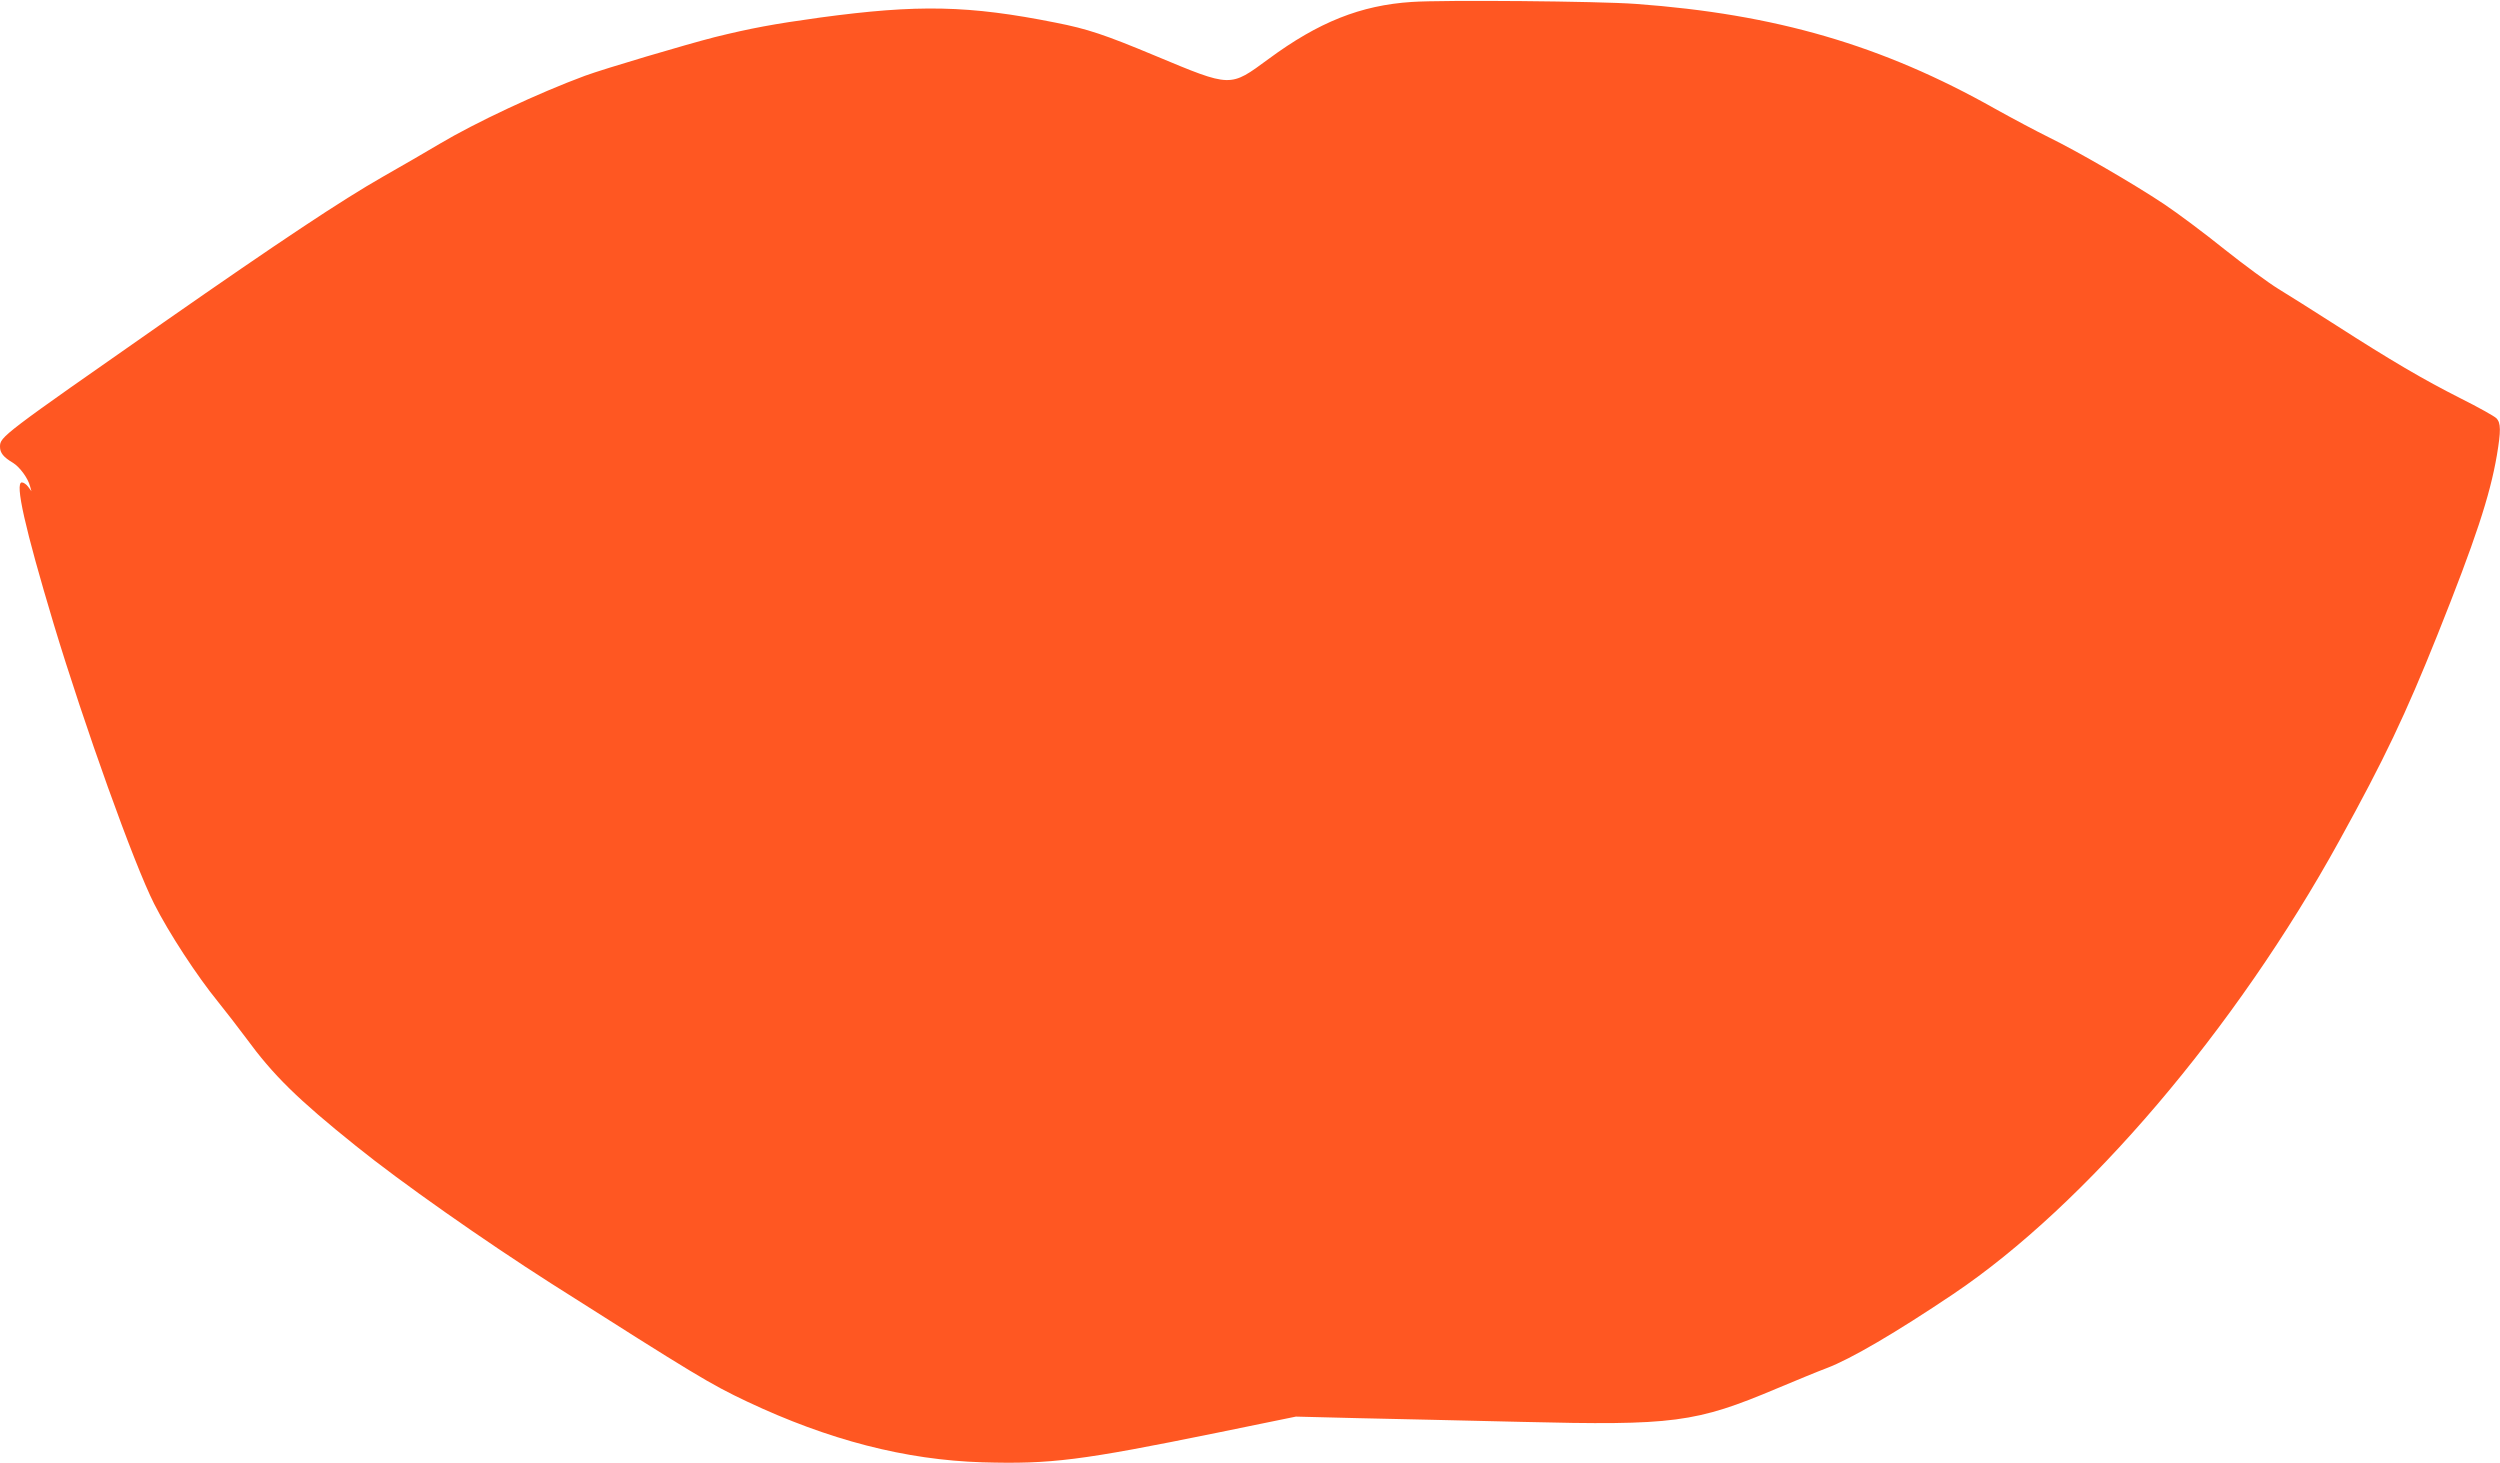
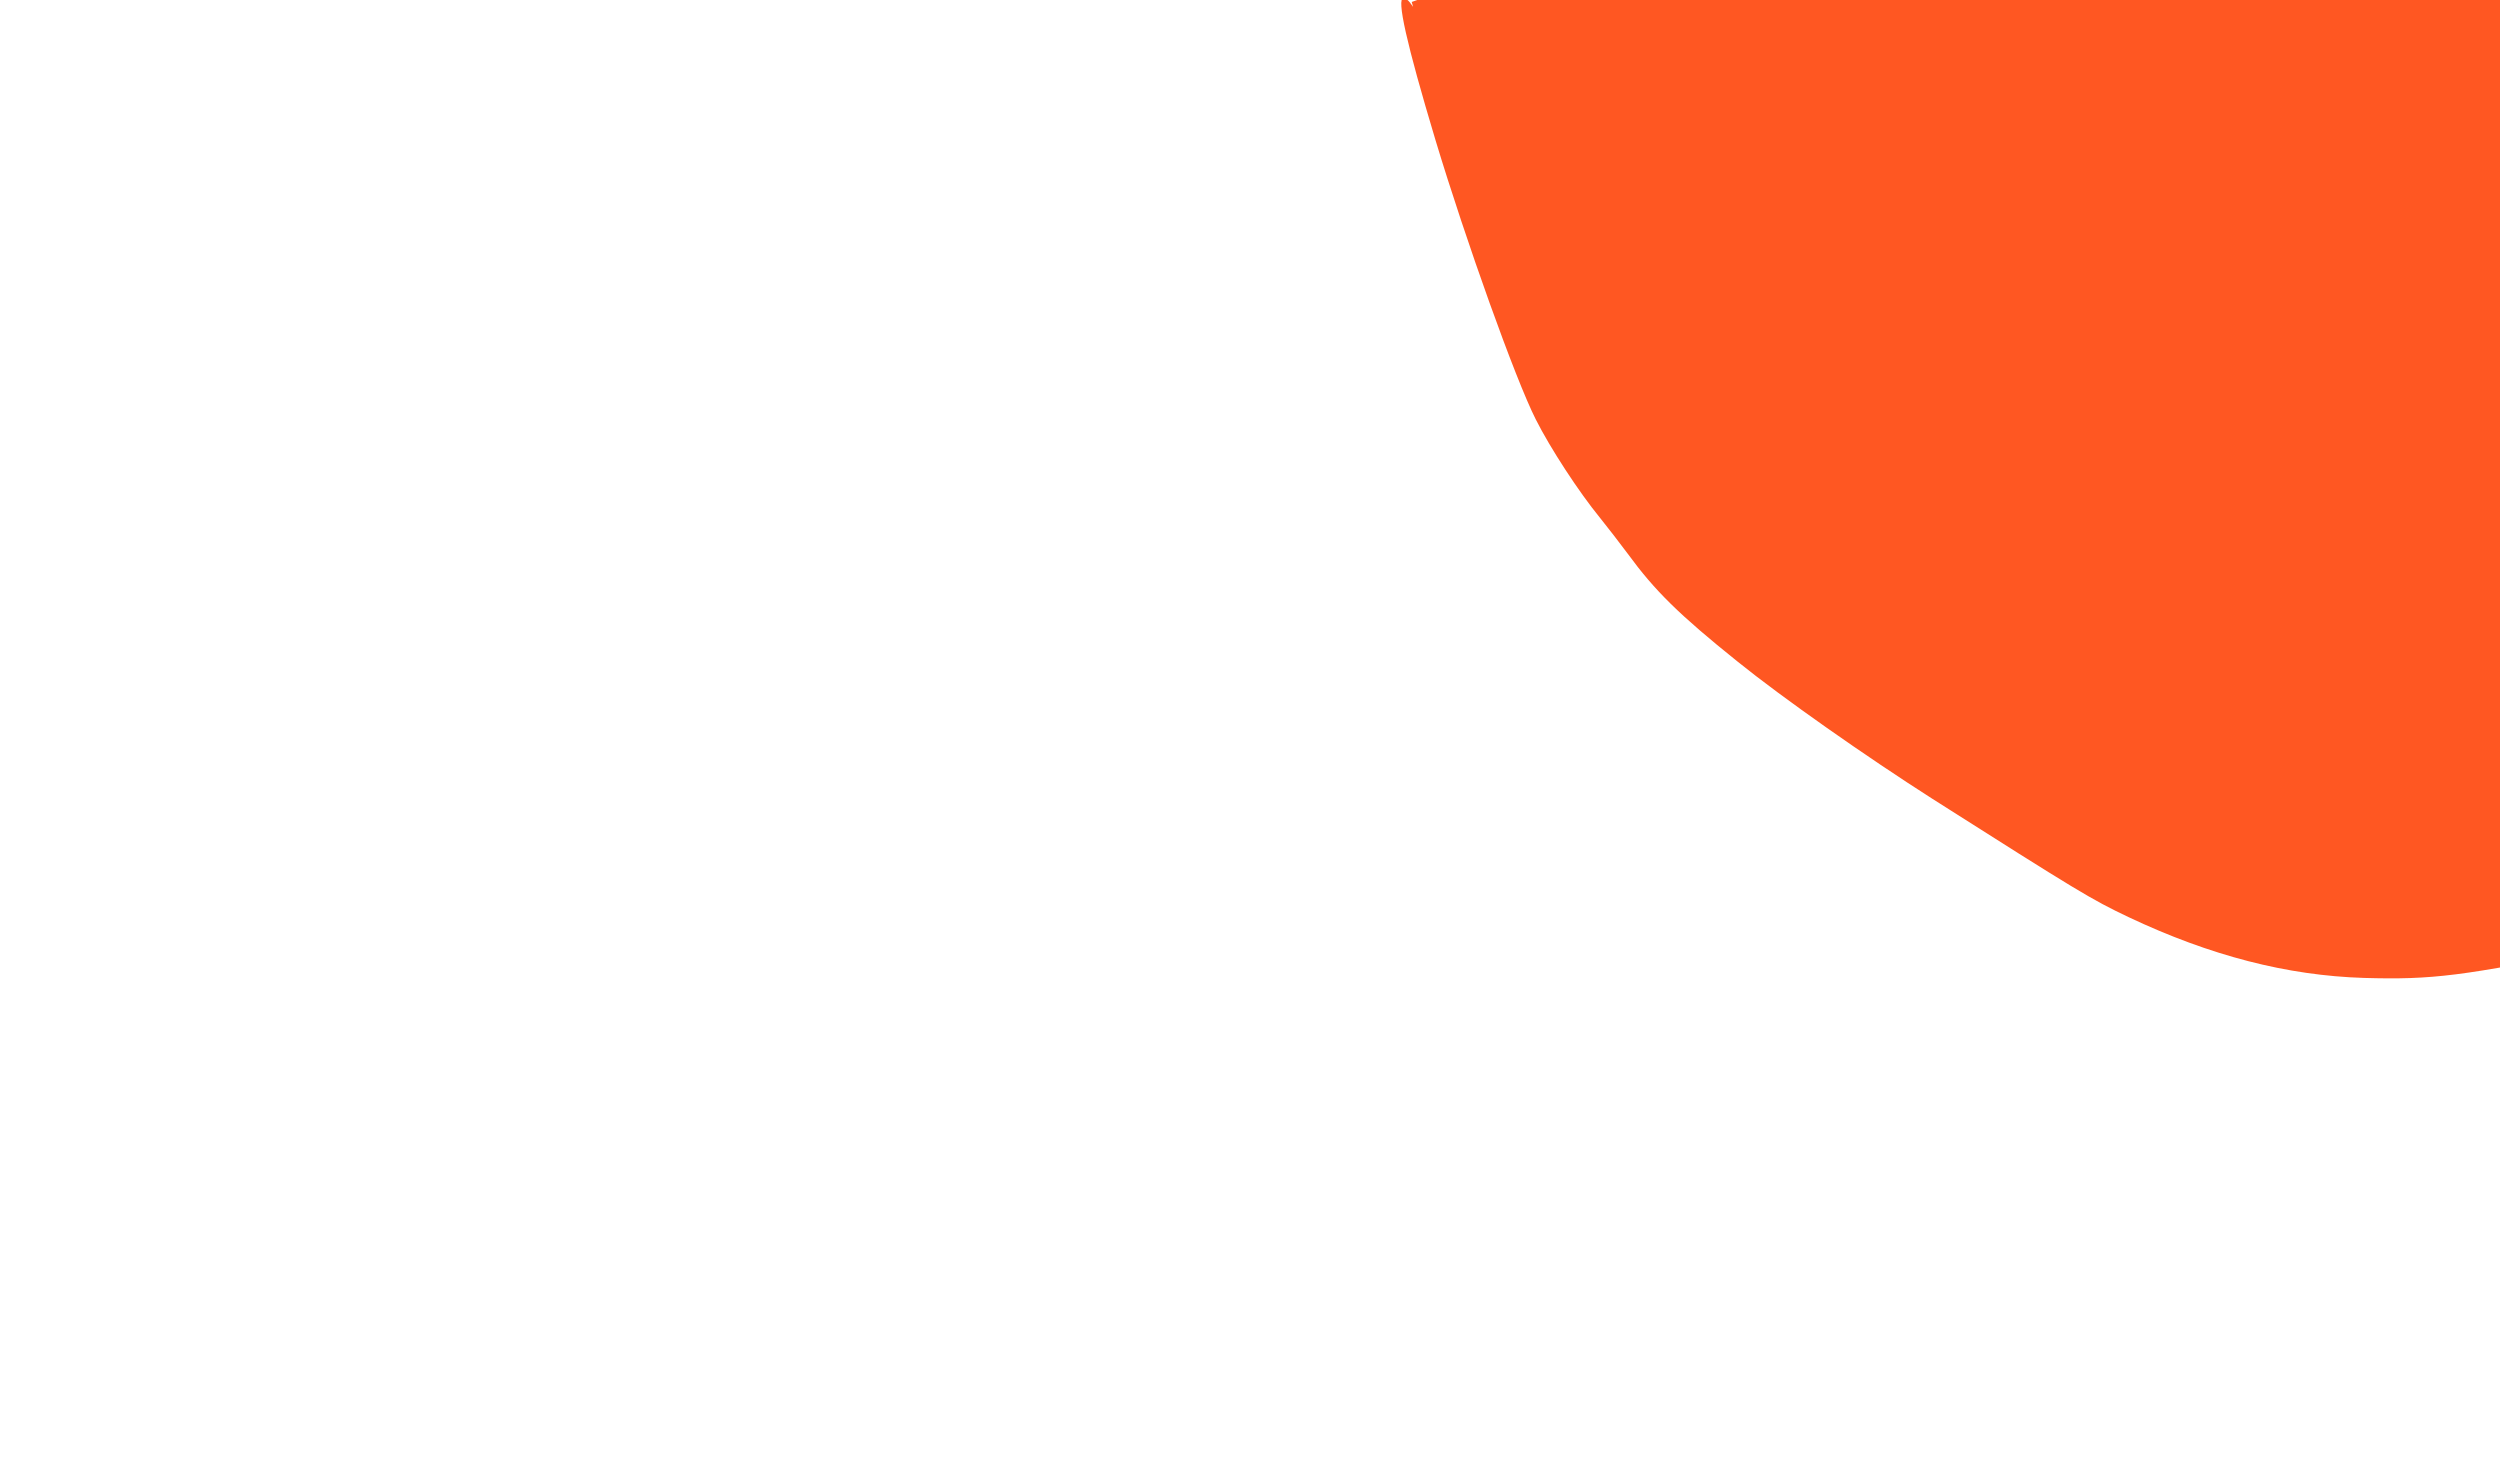
<svg xmlns="http://www.w3.org/2000/svg" version="1.0" width="1280pt" height="749pt" viewBox="0 0 1280 749" preserveAspectRatio="xMidYMid meet">
  <g transform="translate(0,749) scale(0.1,-0.1)" fill="#ff5722" stroke="none">
-     <path d="M7228 7480 c-261 -17 -477 -103 -733 -292 -199 -146 -188 -147 -579 16 -261 109 -348 138 -511 170 -445 89 -705 94 -1207 26 -239 -33 -355 -55 -538 -100 -152 -39 -564 -161 -665 -198 -238 -88 -562 -240 -745 -349 -63 -38 -194 -113 -290 -168 -209 -119 -531 -333 -1120 -744 -829 -579 -840 -587 -840 -638 0 -32 18 -54 67 -83 34 -21 77 -79 87 -120 l7 -25 -17 23 c-9 12 -23 22 -32 22 -37 0 15 -232 163 -725 157 -520 411 -1229 514 -1432 75 -149 221 -372 328 -503 38 -47 102 -130 143 -185 139 -190 263 -312 562 -552 229 -185 655 -484 998 -703 743 -472 813 -515 1005 -606 417 -197 811 -299 1205 -311 351 -10 503 9 1200 151 l405 83 320 -8 c176 -4 552 -12 835 -19 779 -19 891 -5 1310 172 91 38 204 85 252 103 123 46 358 184 648 379 680 457 1447 1358 1977 2321 232 420 339 646 503 1055 193 483 268 709 304 919 21 125 21 166 -3 190 -10 10 -92 56 -182 101 -192 97 -357 194 -639 375 -113 72 -245 156 -295 186 -49 30 -173 121 -275 202 -102 82 -241 186 -310 232 -161 107 -443 270 -590 342 -63 31 -187 97 -275 146 -578 326 -1125 485 -1840 537 -188 14 -988 21 -1147 10z" />
+     <path d="M7228 7480 l7 -25 -17 23 c-9 12 -23 22 -32 22 -37 0 15 -232 163 -725 157 -520 411 -1229 514 -1432 75 -149 221 -372 328 -503 38 -47 102 -130 143 -185 139 -190 263 -312 562 -552 229 -185 655 -484 998 -703 743 -472 813 -515 1005 -606 417 -197 811 -299 1205 -311 351 -10 503 9 1200 151 l405 83 320 -8 c176 -4 552 -12 835 -19 779 -19 891 -5 1310 172 91 38 204 85 252 103 123 46 358 184 648 379 680 457 1447 1358 1977 2321 232 420 339 646 503 1055 193 483 268 709 304 919 21 125 21 166 -3 190 -10 10 -92 56 -182 101 -192 97 -357 194 -639 375 -113 72 -245 156 -295 186 -49 30 -173 121 -275 202 -102 82 -241 186 -310 232 -161 107 -443 270 -590 342 -63 31 -187 97 -275 146 -578 326 -1125 485 -1840 537 -188 14 -988 21 -1147 10z" />
  </g>
</svg>